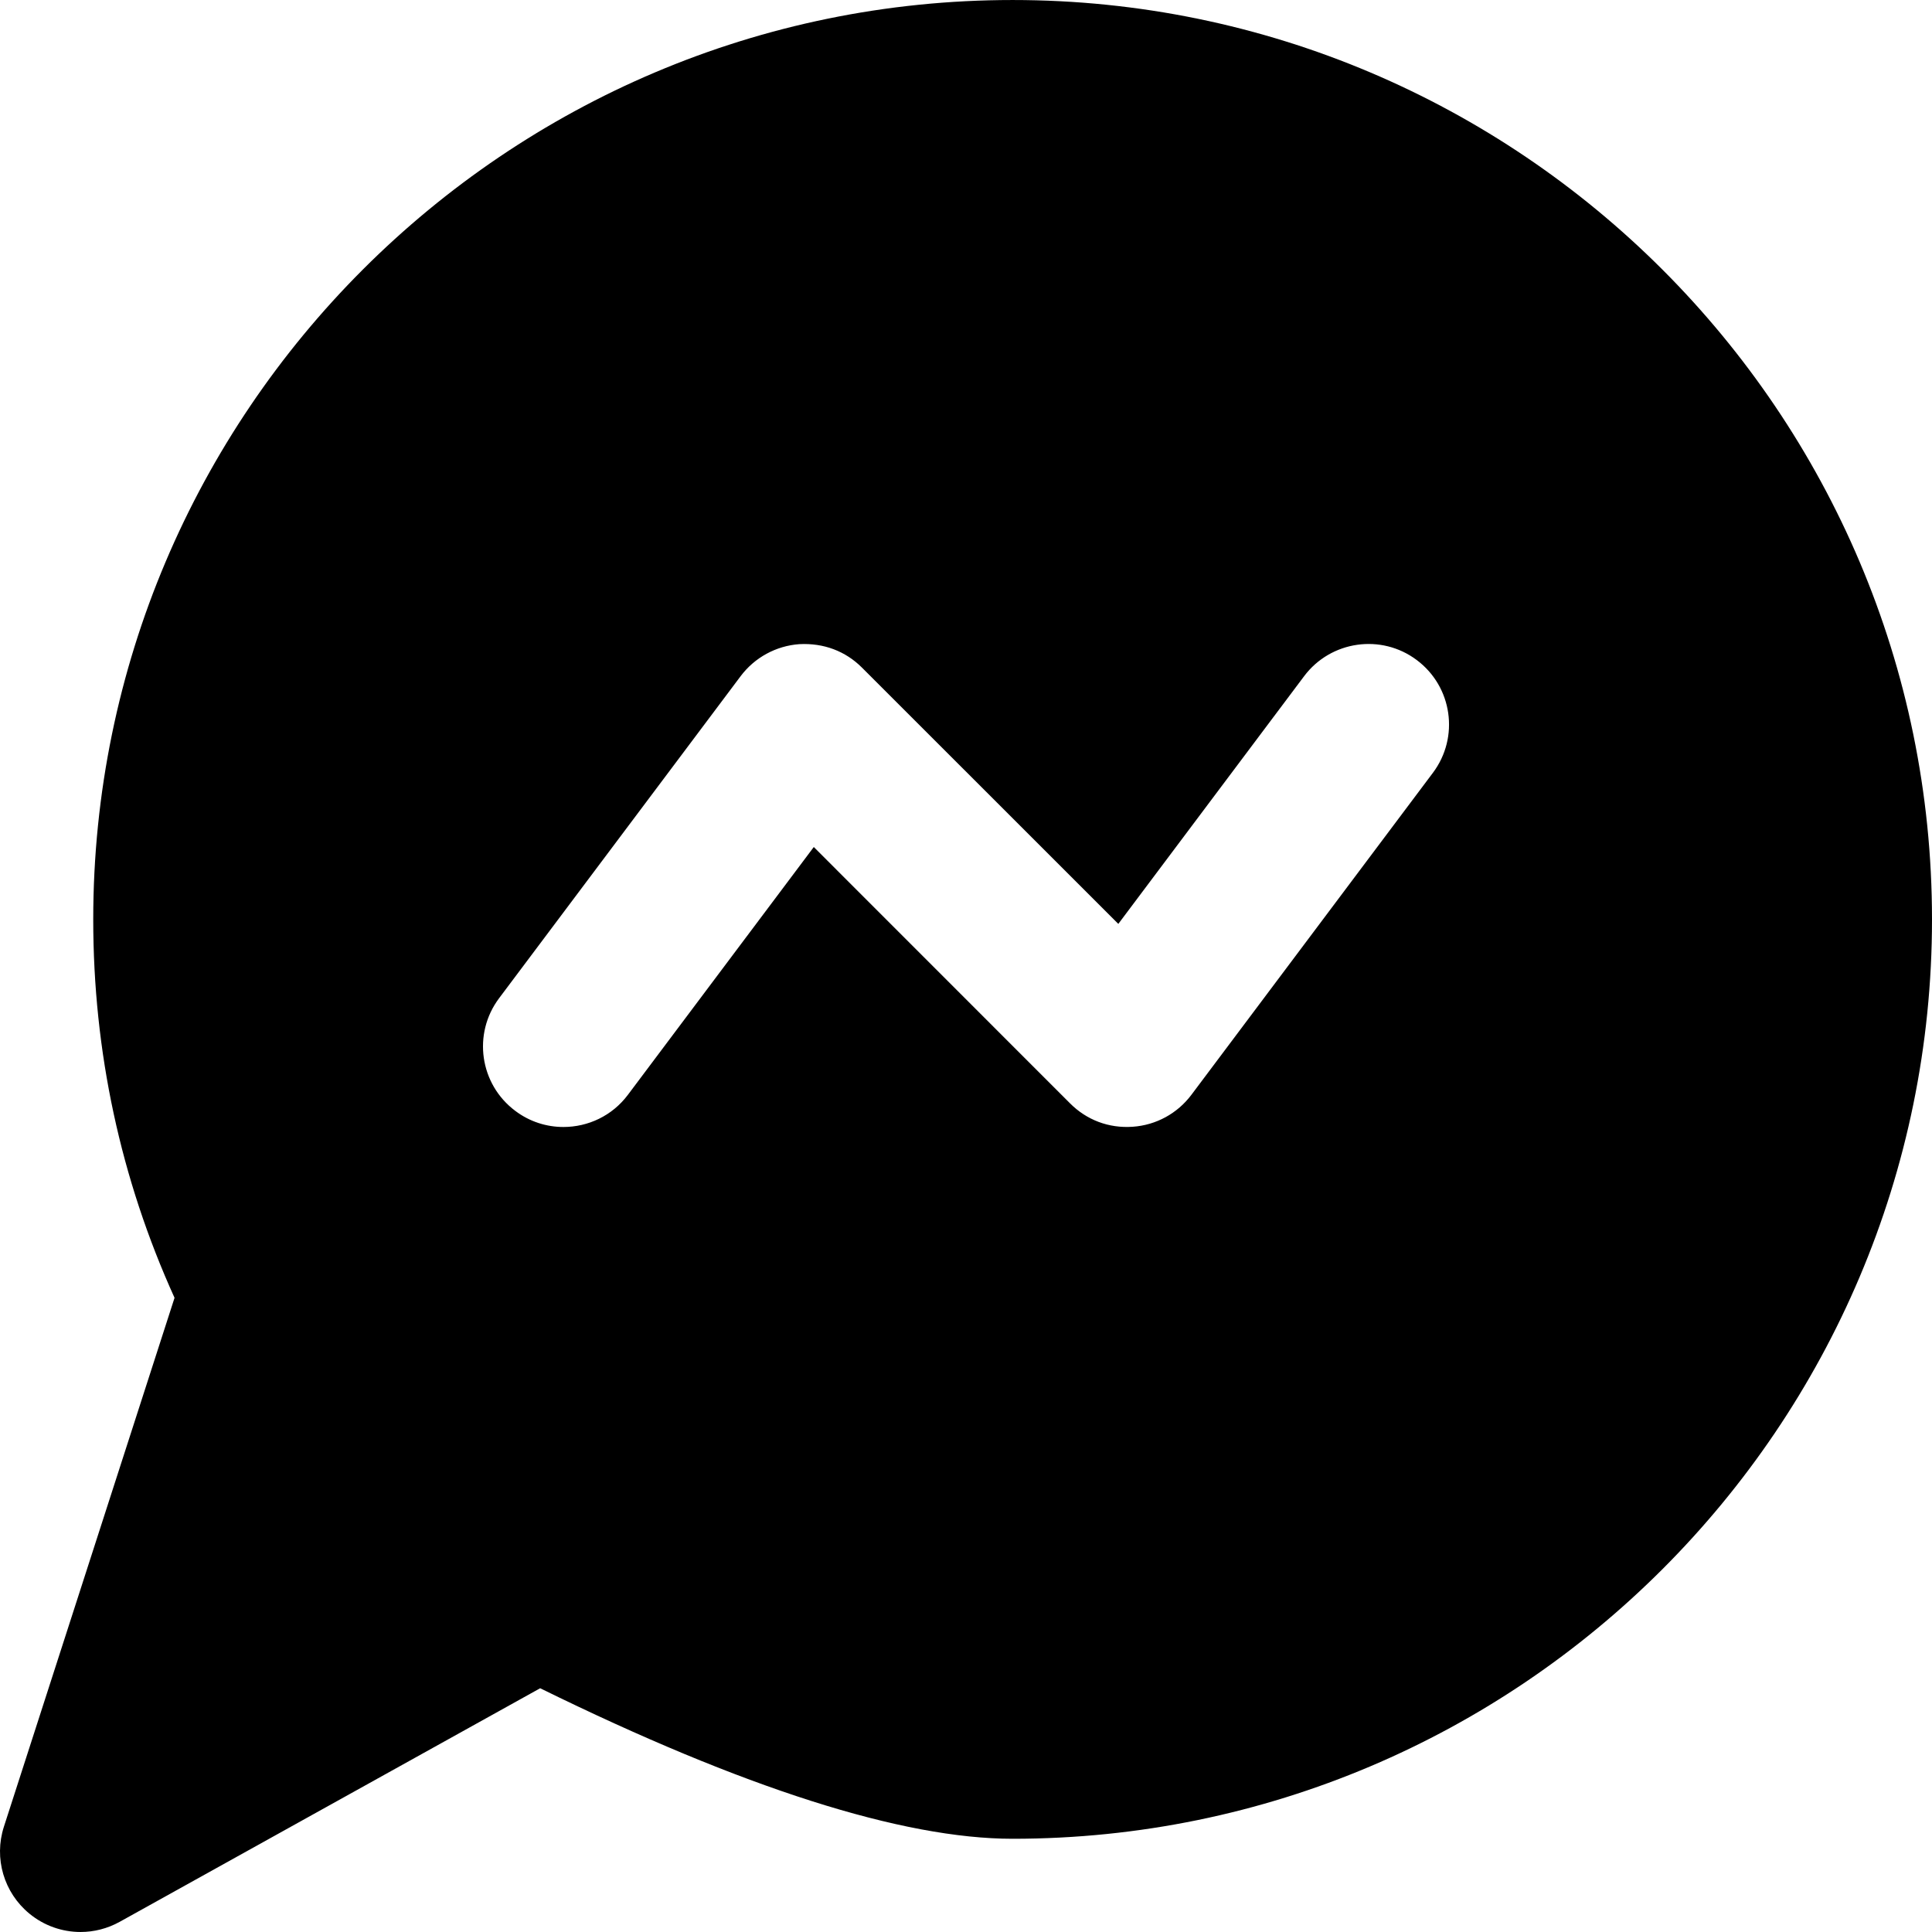
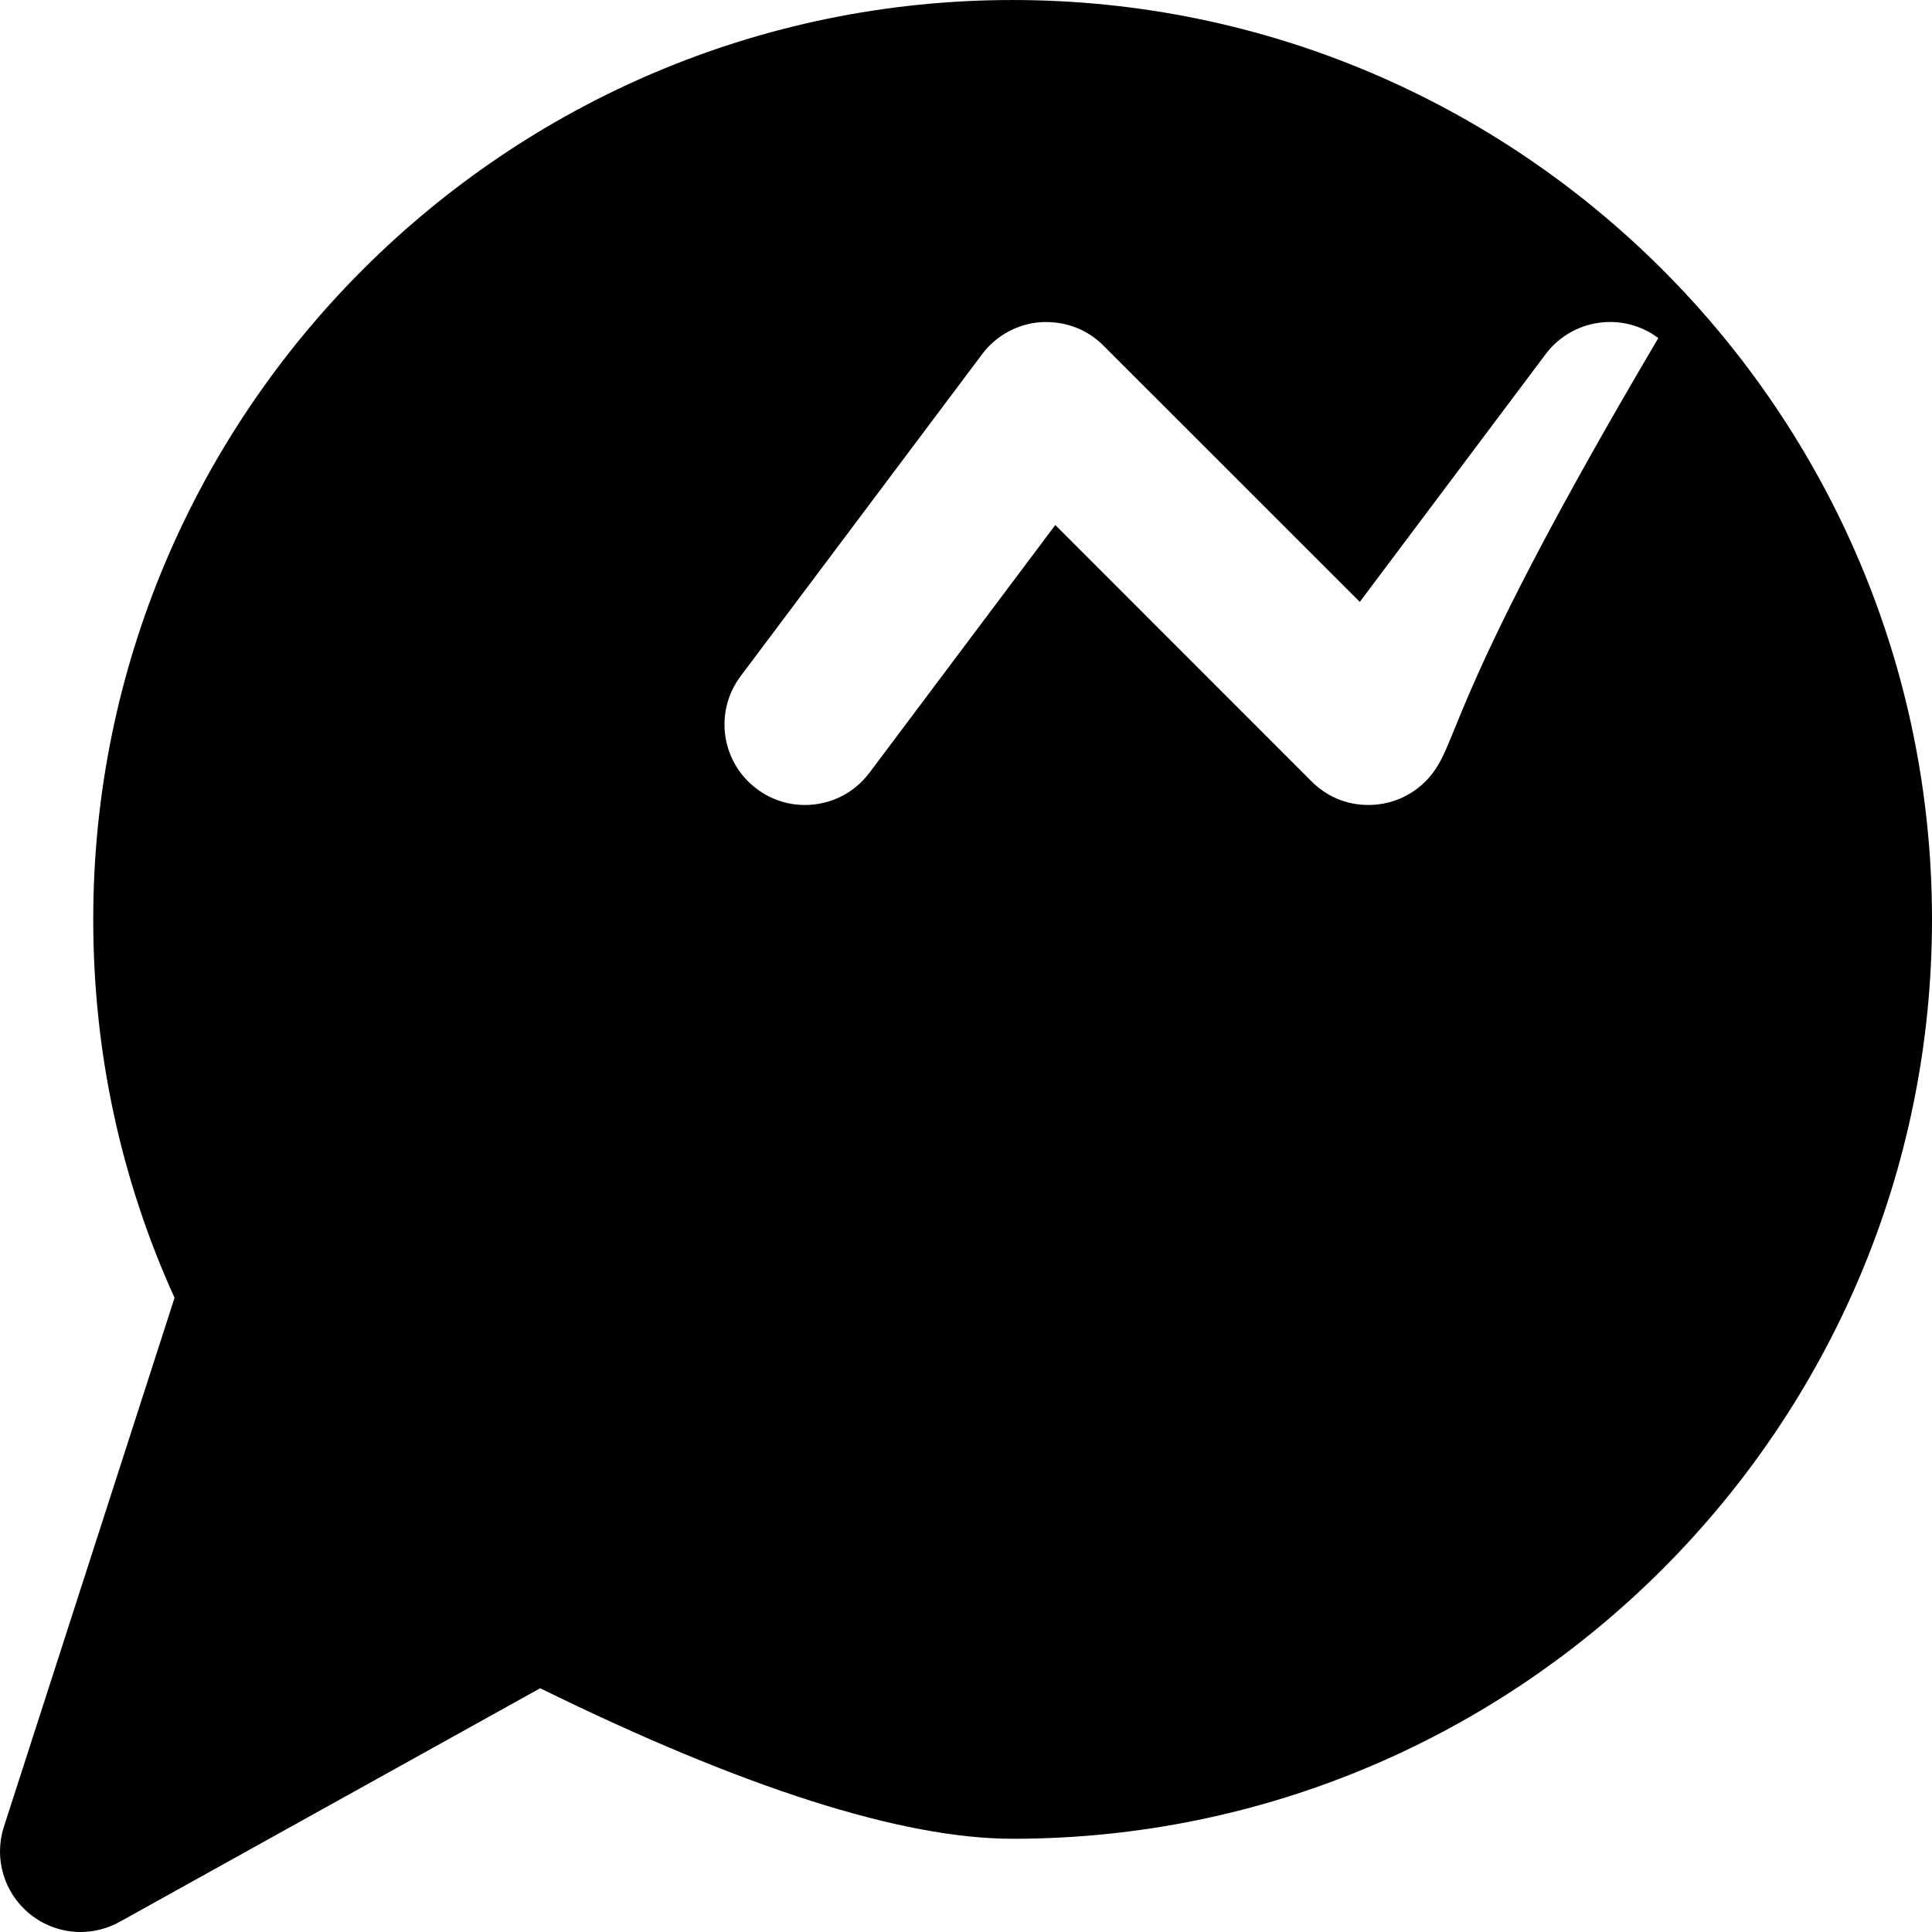
<svg xmlns="http://www.w3.org/2000/svg" fill="#000000" height="800px" width="800px" version="1.1" id="Layer_1" viewBox="0 0 512.005 512.005" xml:space="preserve">
  <g>
    <g>
-       <path d="M268.357,0.003C134,0.003,24.709,109.293,24.709,243.651c0,35.051,7.253,68.757,21.547,100.288L1.029,484.12    c-2.688,8.341,0,17.472,6.763,23.019c3.904,3.221,8.725,4.864,13.547,4.864c3.563,0,7.125-0.896,10.368-2.688l111.445-61.909    c53.888,26.475,96,39.893,125.205,39.893c134.357,0,243.648-109.291,243.648-243.648S402.715,0.003,268.357,0.003z     M379.739,204.803l-64,85.333c-3.712,4.949-9.365,8.043-15.552,8.469c-6.379,0.448-12.224-1.813-16.597-6.187l-67.925-67.947    l-49.259,65.664c-4.181,5.589-10.581,8.533-17.088,8.533c-4.459,0-8.939-1.387-12.757-4.267    c-9.451-7.061-11.371-20.437-4.288-29.867l64-85.333c3.712-4.949,9.387-8.043,15.552-8.491c6.443-0.341,12.224,1.835,16.597,6.208    l67.947,67.925l49.237-65.643c7.061-9.408,20.459-11.349,29.867-4.267C384.901,181.997,386.821,195.373,379.739,204.803z" />
+       <path d="M268.357,0.003C134,0.003,24.709,109.293,24.709,243.651c0,35.051,7.253,68.757,21.547,100.288L1.029,484.12    c-2.688,8.341,0,17.472,6.763,23.019c3.904,3.221,8.725,4.864,13.547,4.864c3.563,0,7.125-0.896,10.368-2.688l111.445-61.909    c53.888,26.475,96,39.893,125.205,39.893c134.357,0,243.648-109.291,243.648-243.648S402.715,0.003,268.357,0.003z     M379.739,204.803c-3.712,4.949-9.365,8.043-15.552,8.469c-6.379,0.448-12.224-1.813-16.597-6.187l-67.925-67.947    l-49.259,65.664c-4.181,5.589-10.581,8.533-17.088,8.533c-4.459,0-8.939-1.387-12.757-4.267    c-9.451-7.061-11.371-20.437-4.288-29.867l64-85.333c3.712-4.949,9.387-8.043,15.552-8.491c6.443-0.341,12.224,1.835,16.597,6.208    l67.947,67.925l49.237-65.643c7.061-9.408,20.459-11.349,29.867-4.267C384.901,181.997,386.821,195.373,379.739,204.803z" />
    </g>
  </g>
</svg>